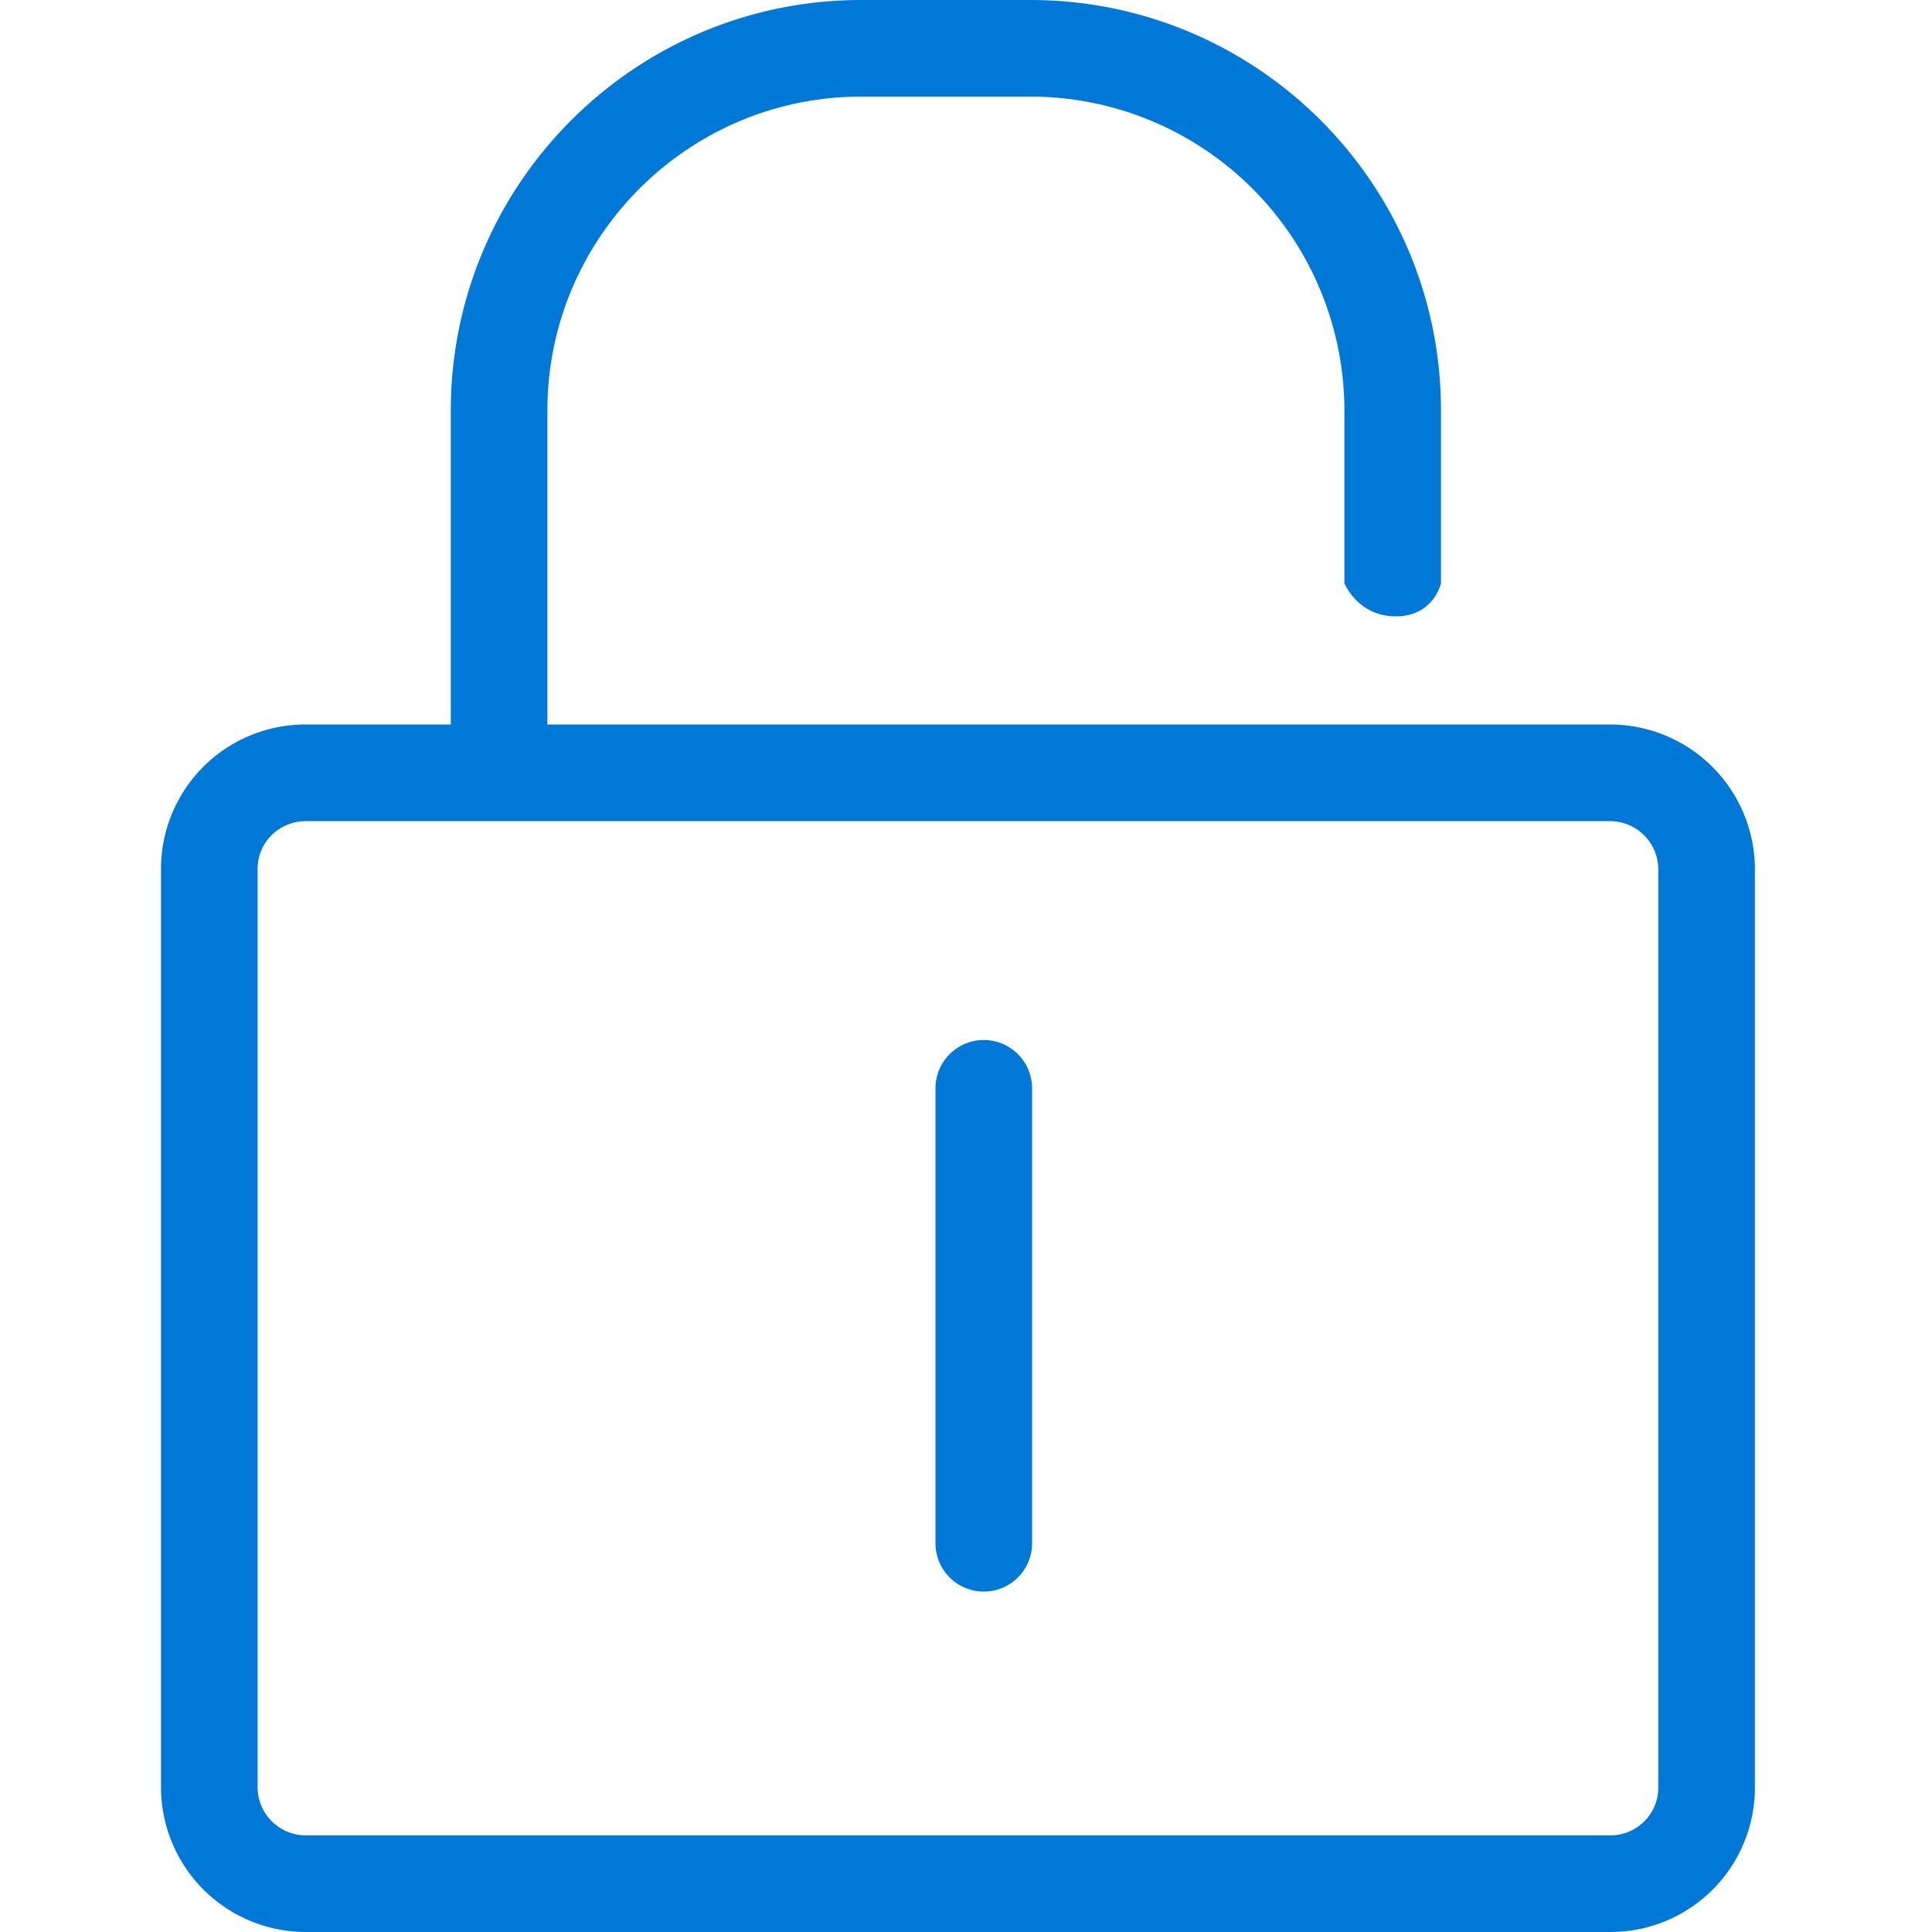
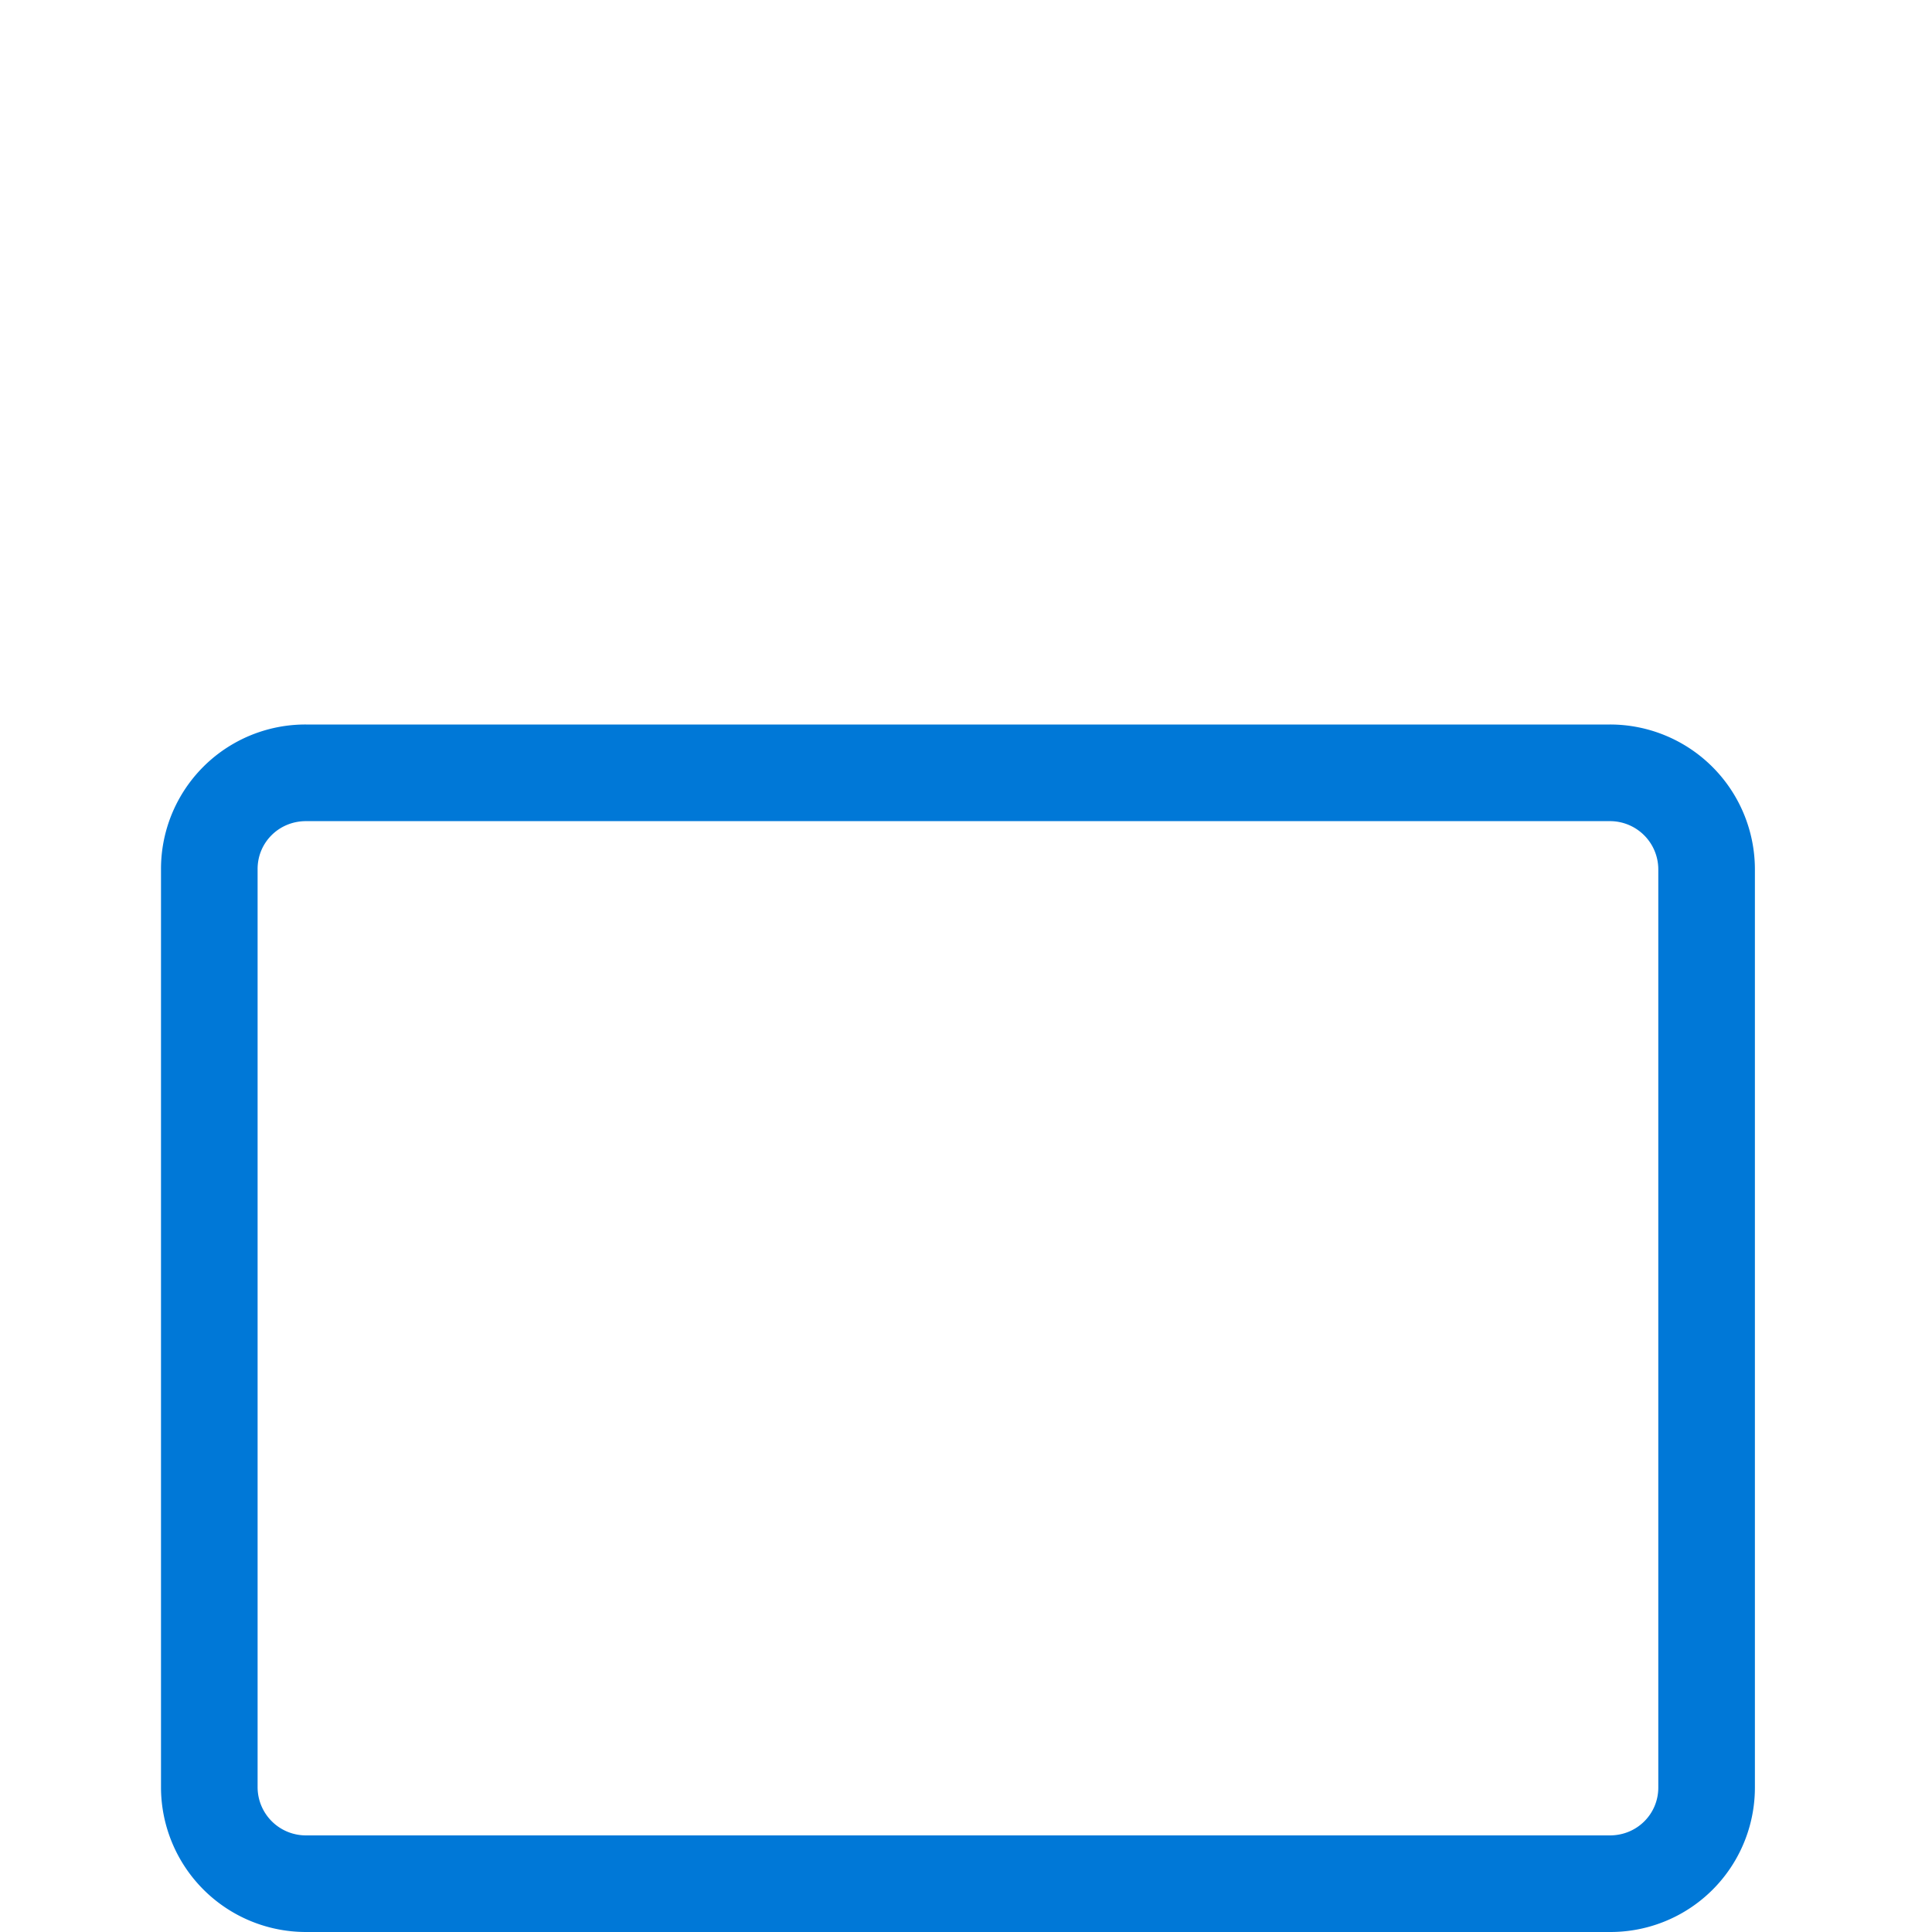
<svg xmlns="http://www.w3.org/2000/svg" t="1715650025646" class="icon" viewBox="0 0 1024 1024" version="1.1" p-id="7001" width="28" height="28">
  <path d="M136.534 460.565V947.413A25.6 25.6 0 0 0 162.176 972.799h691.114c14.336 0 25.643-11.307 25.643-25.365V460.586a25.6 25.6 0 0 0-25.643-25.365H162.176c-14.336 0-25.643 11.307-25.643 25.365z m-51.2 0A76.544 76.544 0 0 1 162.176 384h691.114a76.8 76.8 0 0 1 76.843 76.565V947.413A76.544 76.544 0 0 1 853.29 1023.999H162.176A76.8 76.8 0 0 1 85.334 947.434V460.586z" fill="#0078d7" p-id="7002" />
-   <path d="M290.133 217.6c0-91.733 74.603-166.4 166.421-166.4H546.133a166.443 166.443 0 0 1 166.421 166.4v91.52s7.083 17.557 27.221 17.557c20.16 0 23.979-17.536 23.979-17.536V217.6C763.733 97.429 666.24 0 546.112 0H456.533C336.363 0 238.934 97.664 238.934 217.6v192l51.2-9.813V217.6z m0 0c0-91.733 74.603-166.4 166.421-166.4H546.133a166.443 166.443 0 0 1 166.421 166.4v91.52h51.2V217.6C763.733 97.429 666.24 0 546.112 0H456.533C336.363 0 238.934 97.664 238.934 217.6v192l51.2-9.813V217.6zM495.829 576.832v241.131a25.6 25.6 0 1 0 51.2 0V576.832a25.6 25.6 0 1 0-51.2 0z" fill="#0078d7" p-id="7003" />
</svg>